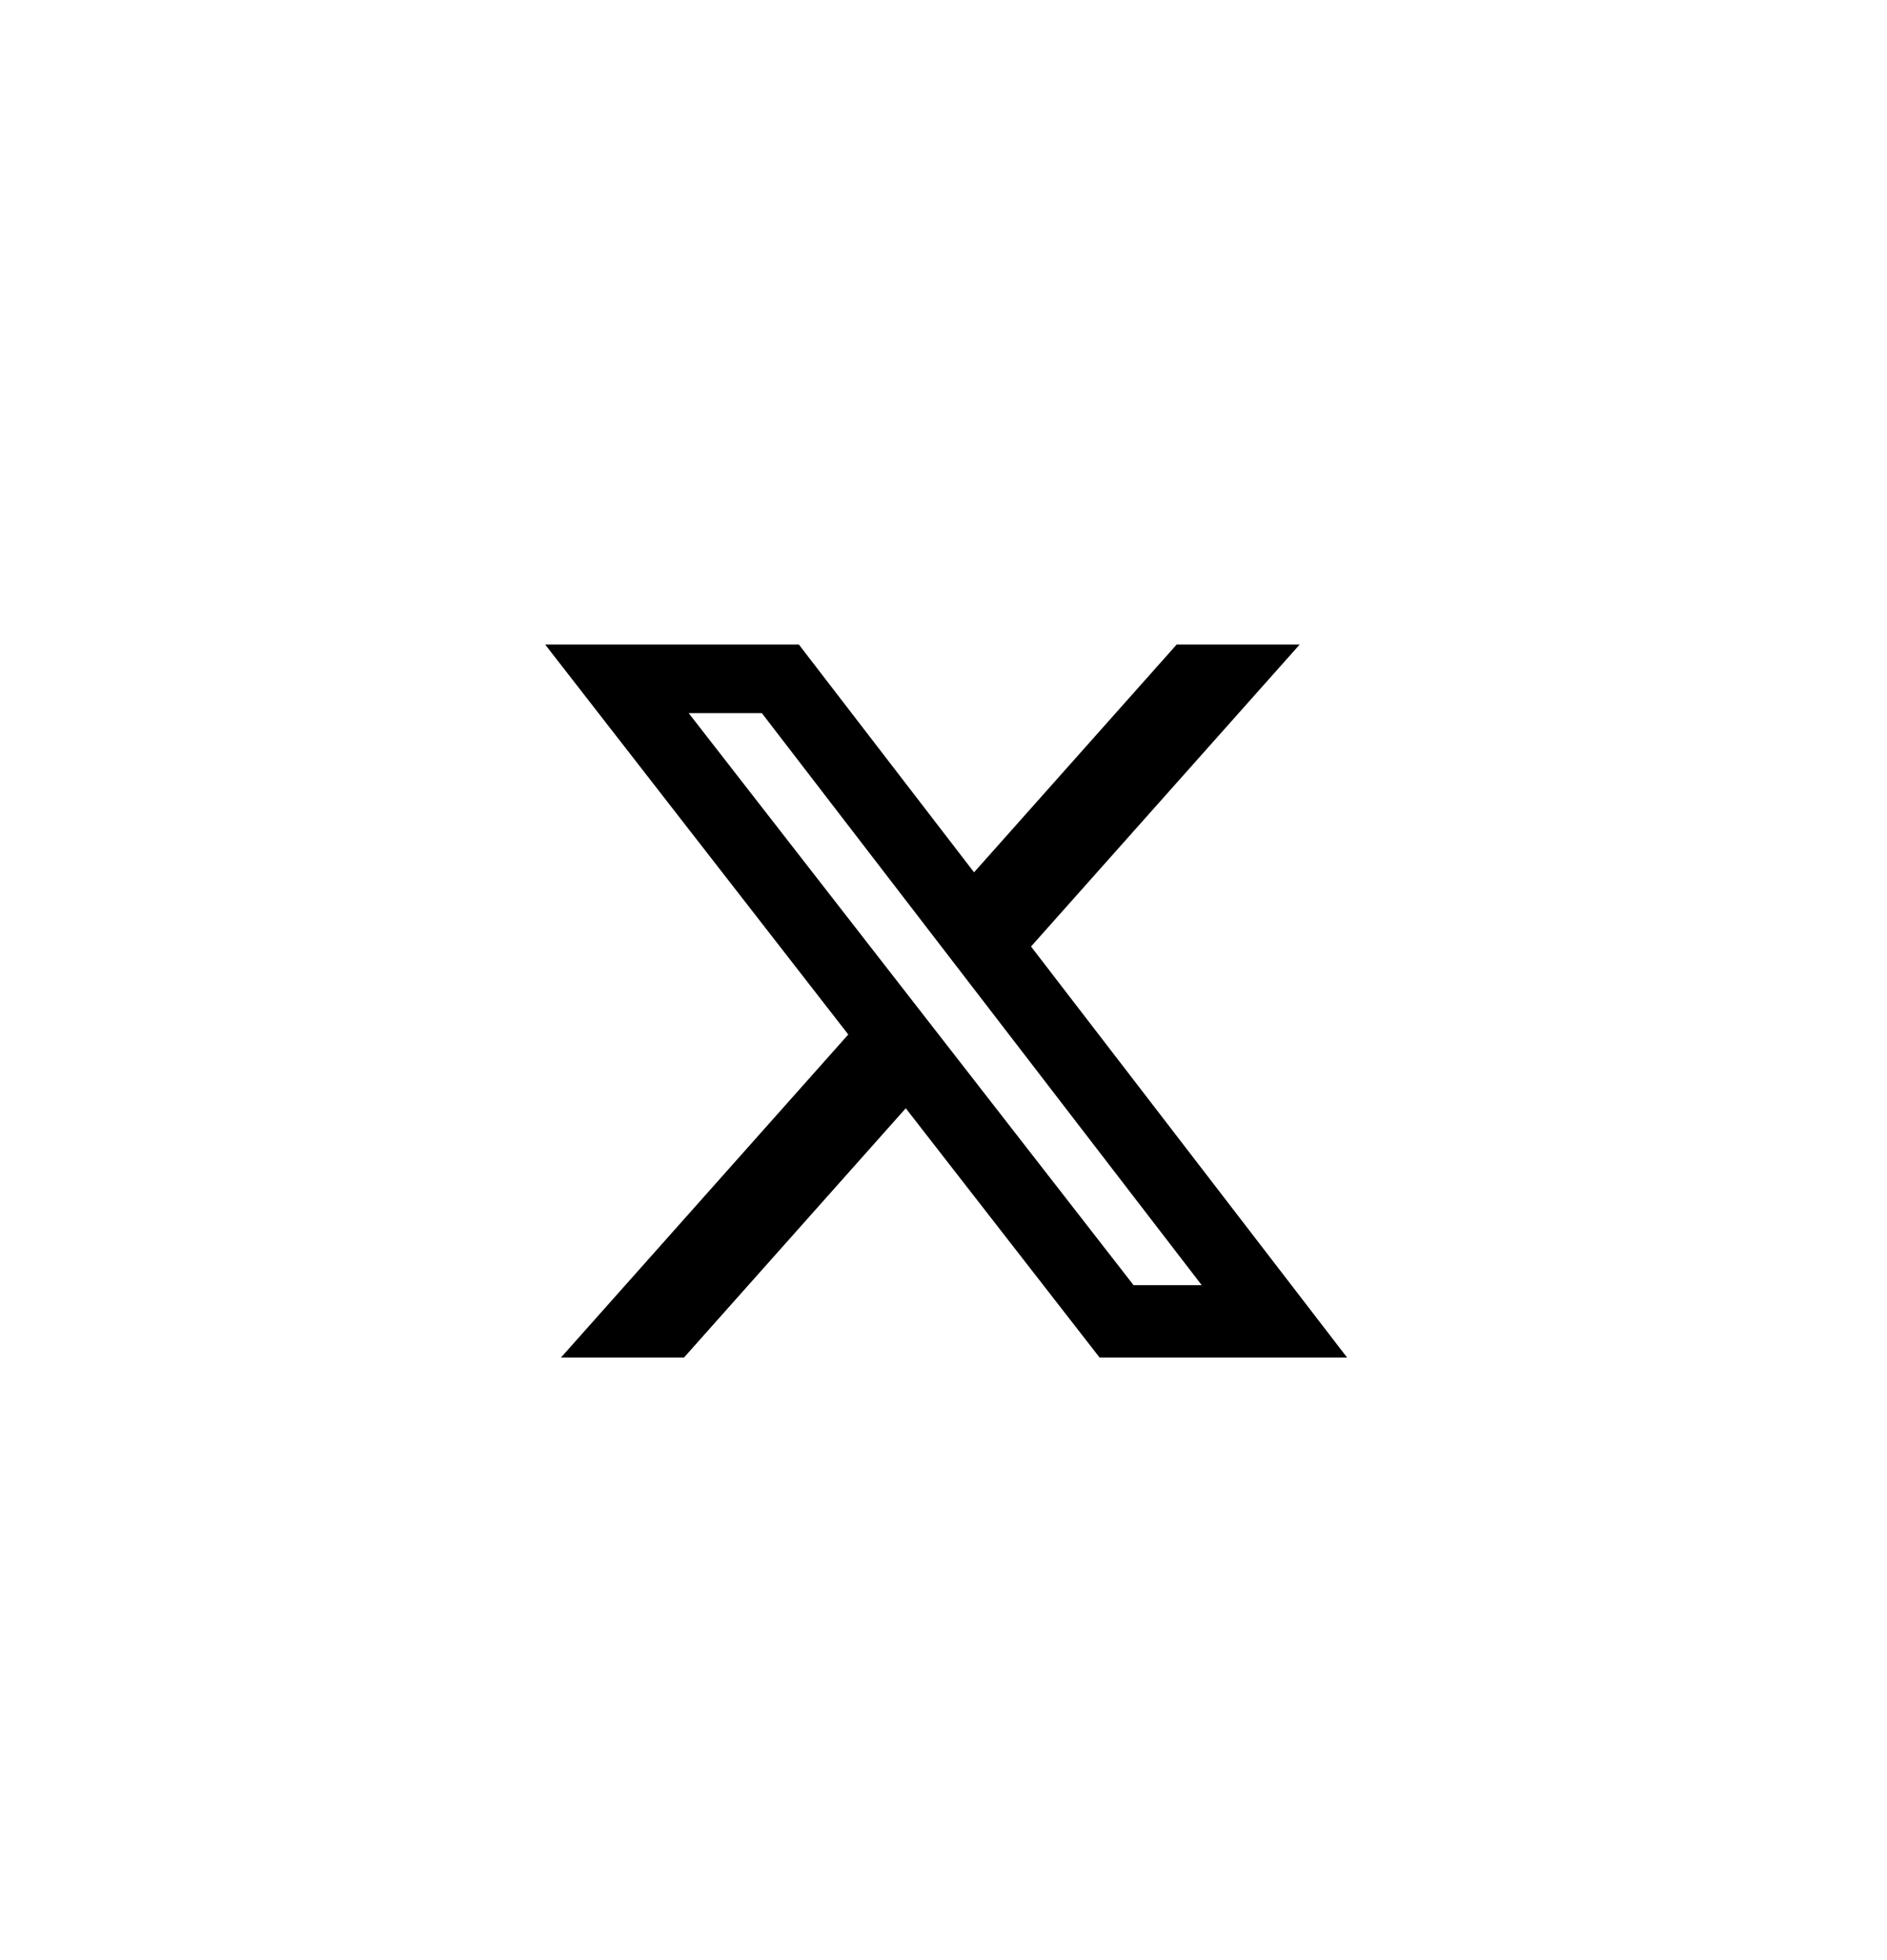
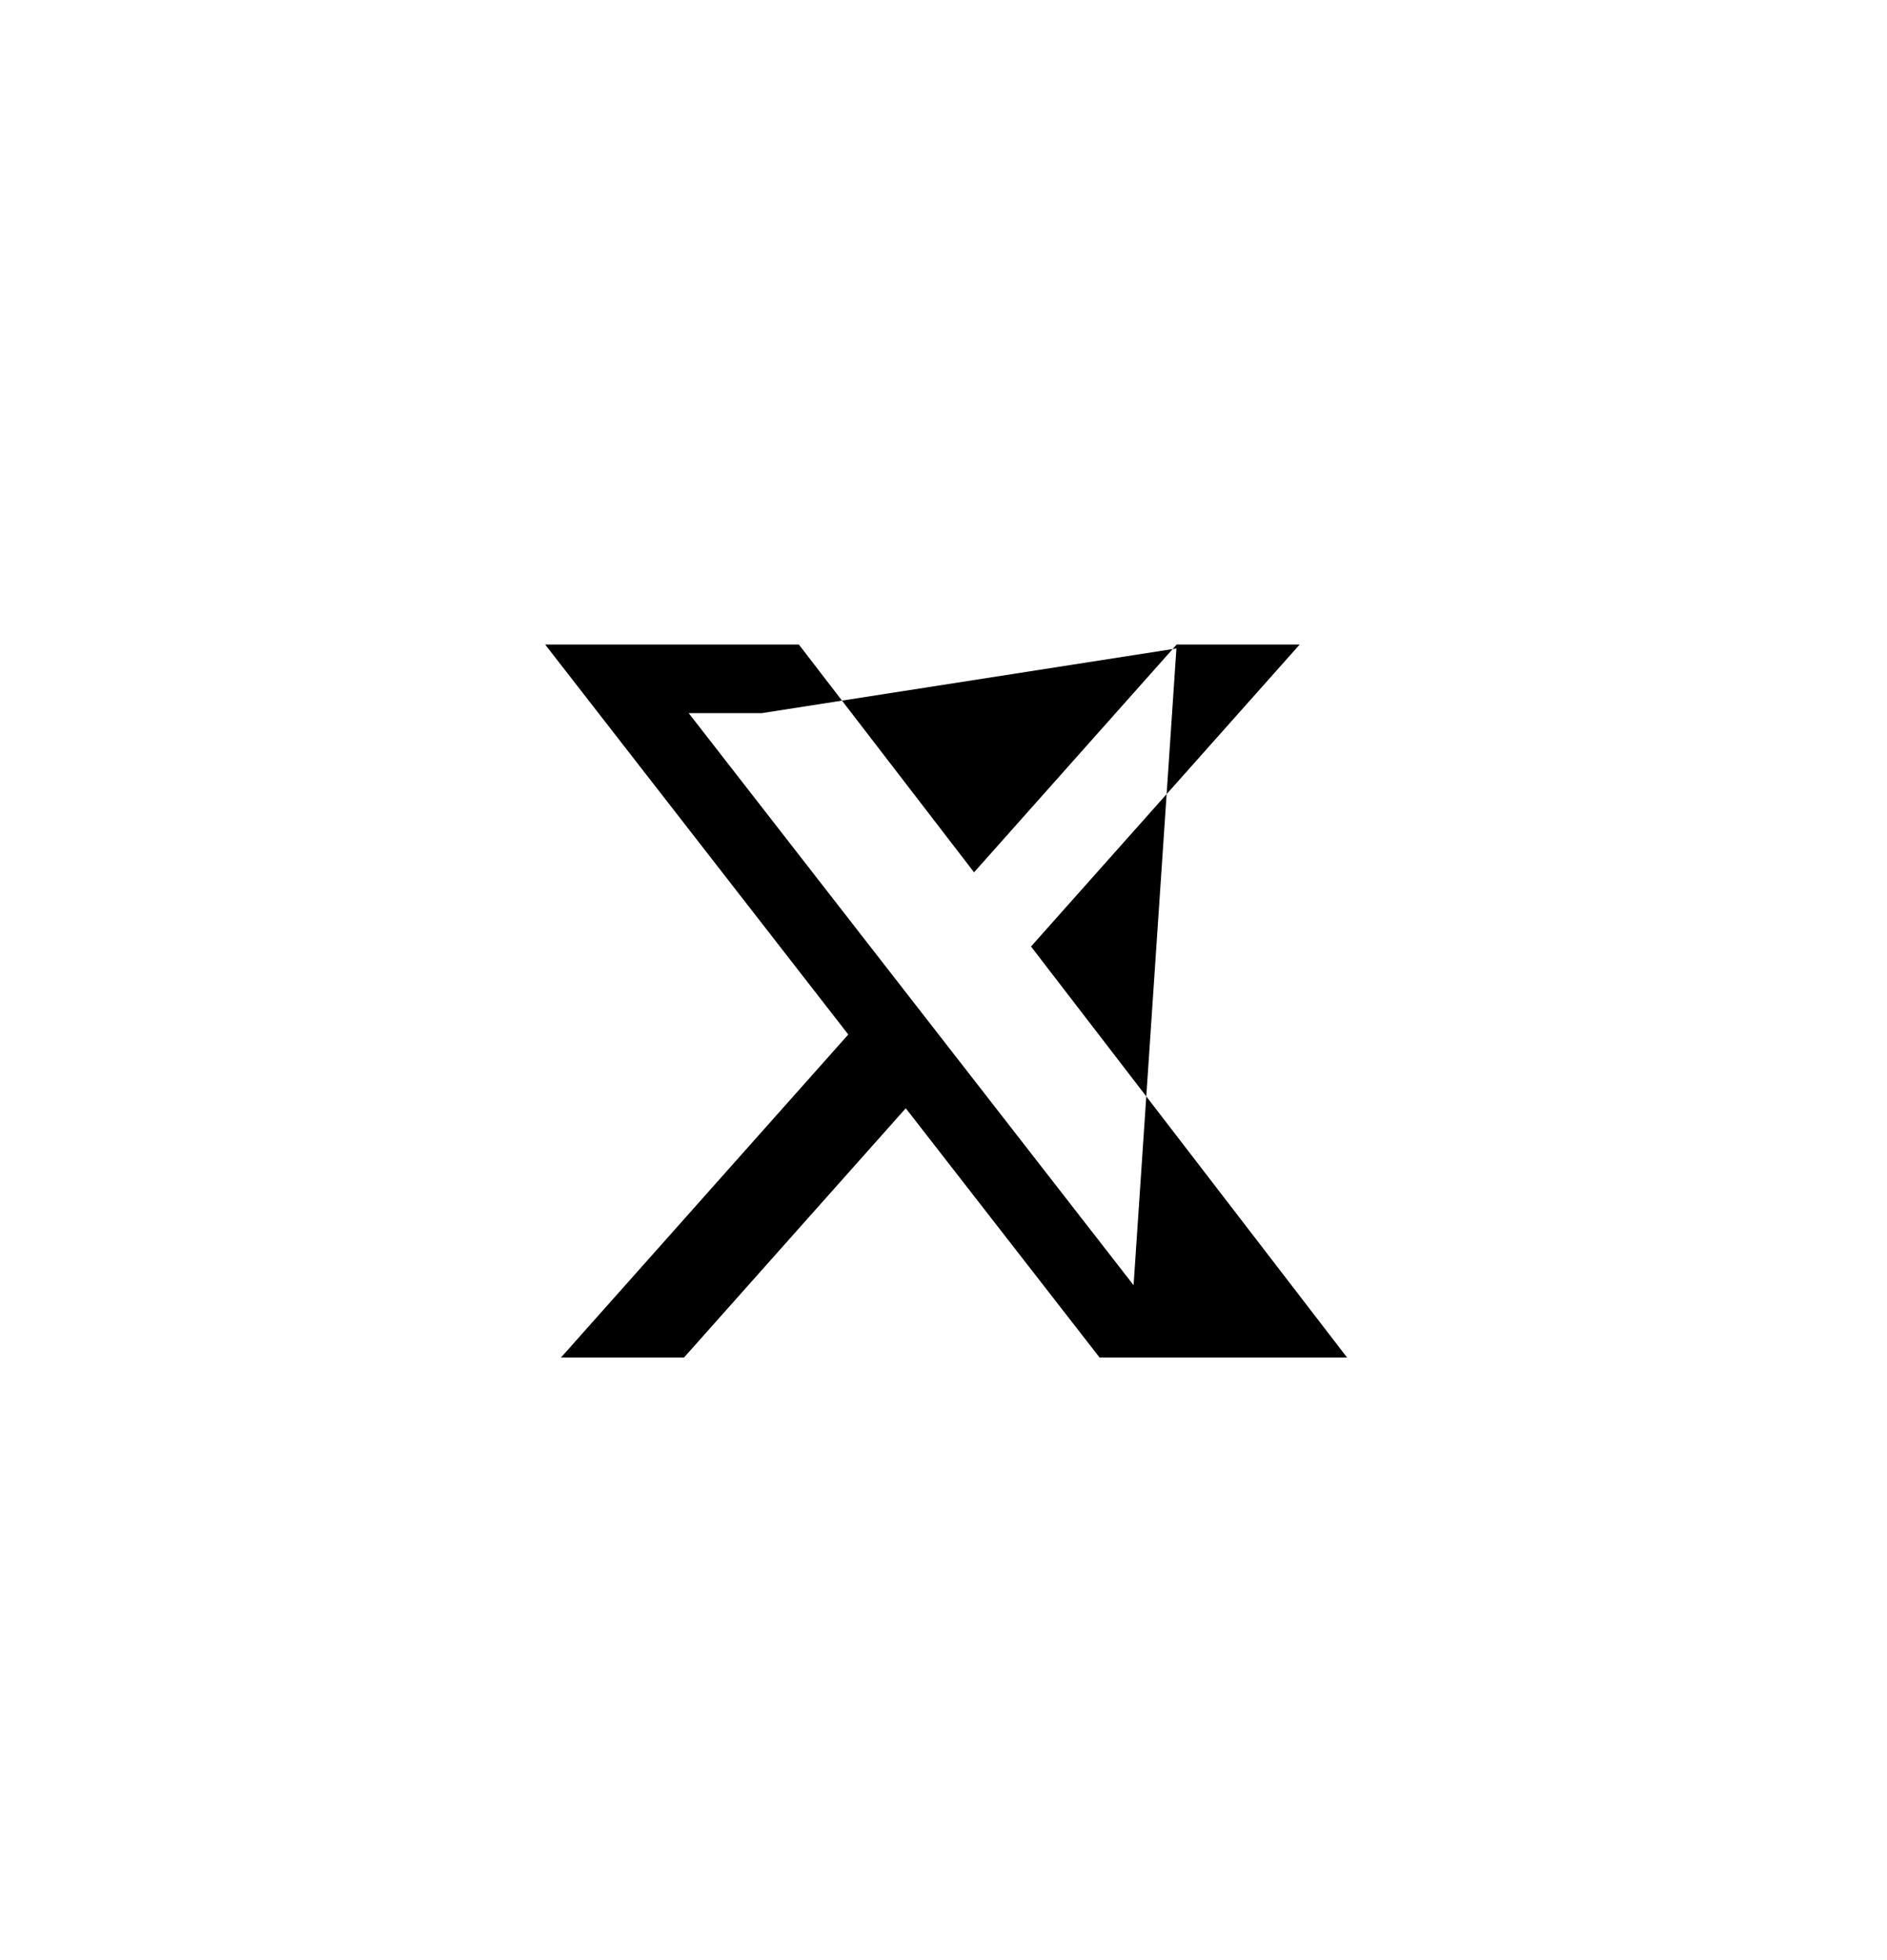
<svg xmlns="http://www.w3.org/2000/svg" width="26" height="27" viewBox="0 0 26 27" fill="none">
-   <path d="M16.213 8.878H17.908L14.206 13.038L18.561 18.7H15.151L12.48 15.266L9.424 18.7H7.729L11.688 14.25L7.511 8.878H11.007L13.421 12.016L16.213 8.878ZM15.619 17.703H16.558L10.497 9.823H9.489L15.619 17.703Z" fill="black" />
+   <path d="M16.213 8.878H17.908L14.206 13.038L18.561 18.7H15.151L12.48 15.266L9.424 18.7H7.729L11.688 14.25L7.511 8.878H11.007L13.421 12.016L16.213 8.878ZH16.558L10.497 9.823H9.489L15.619 17.703Z" fill="black" />
</svg>